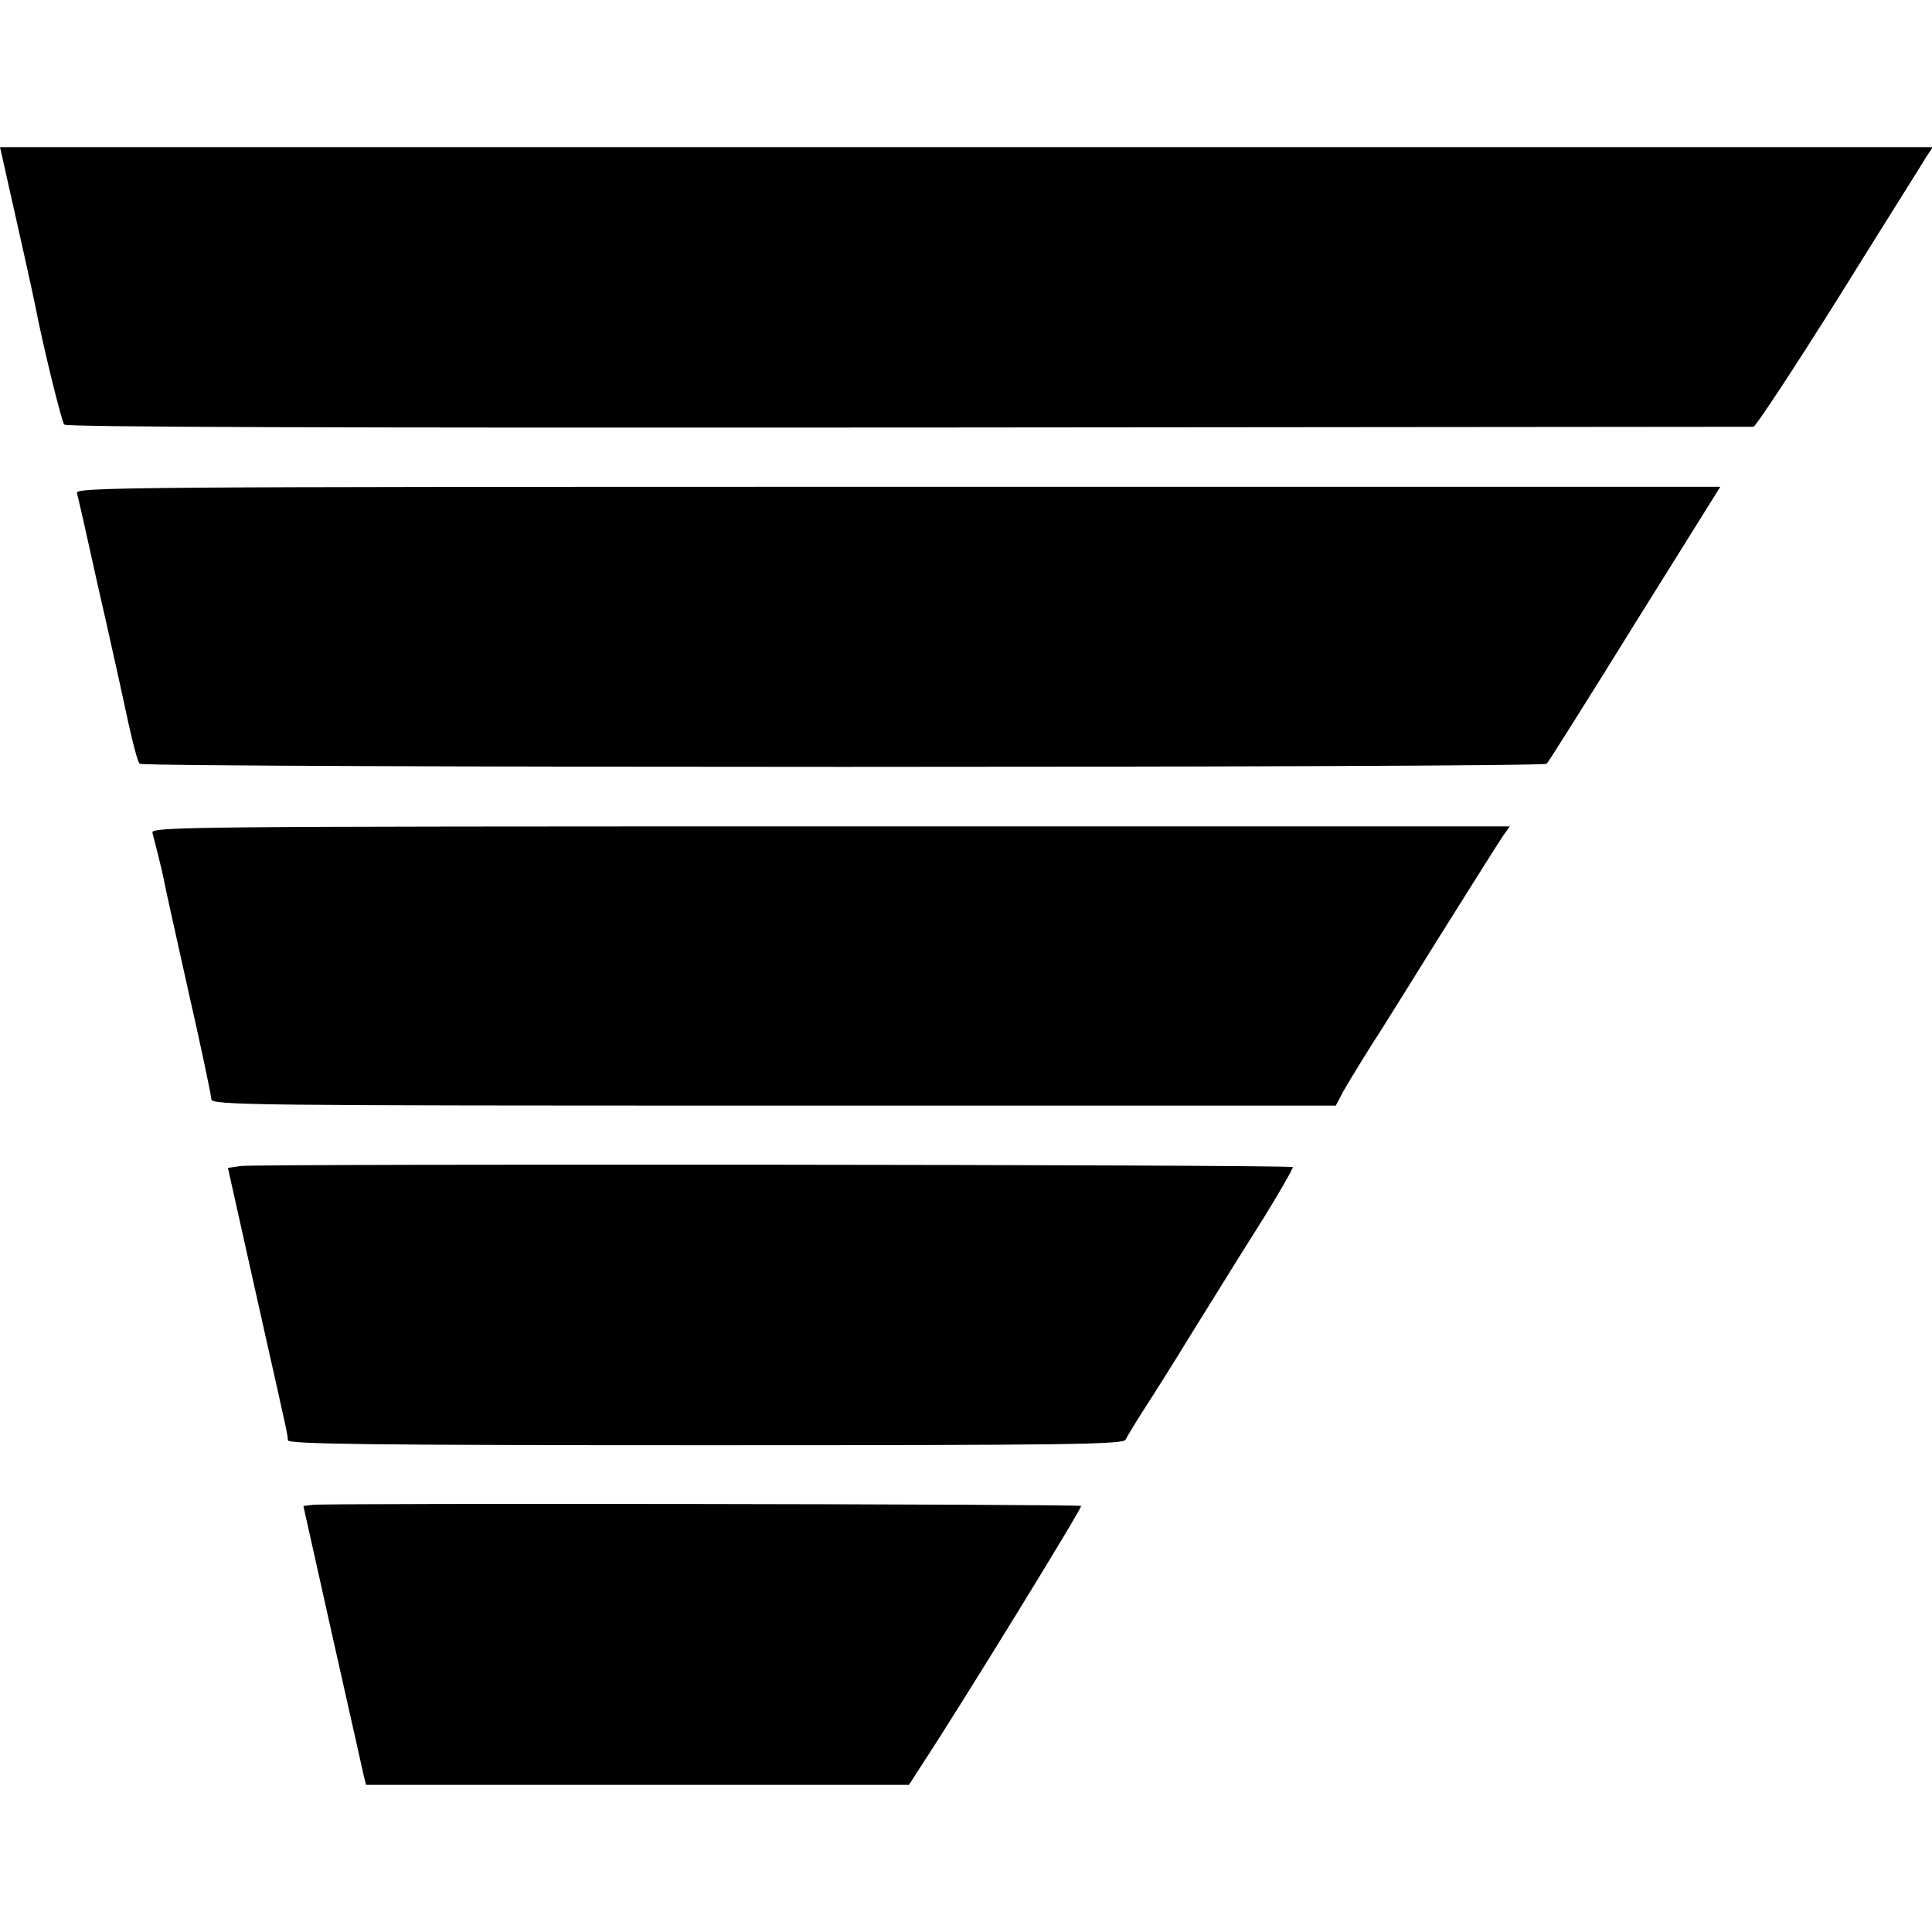
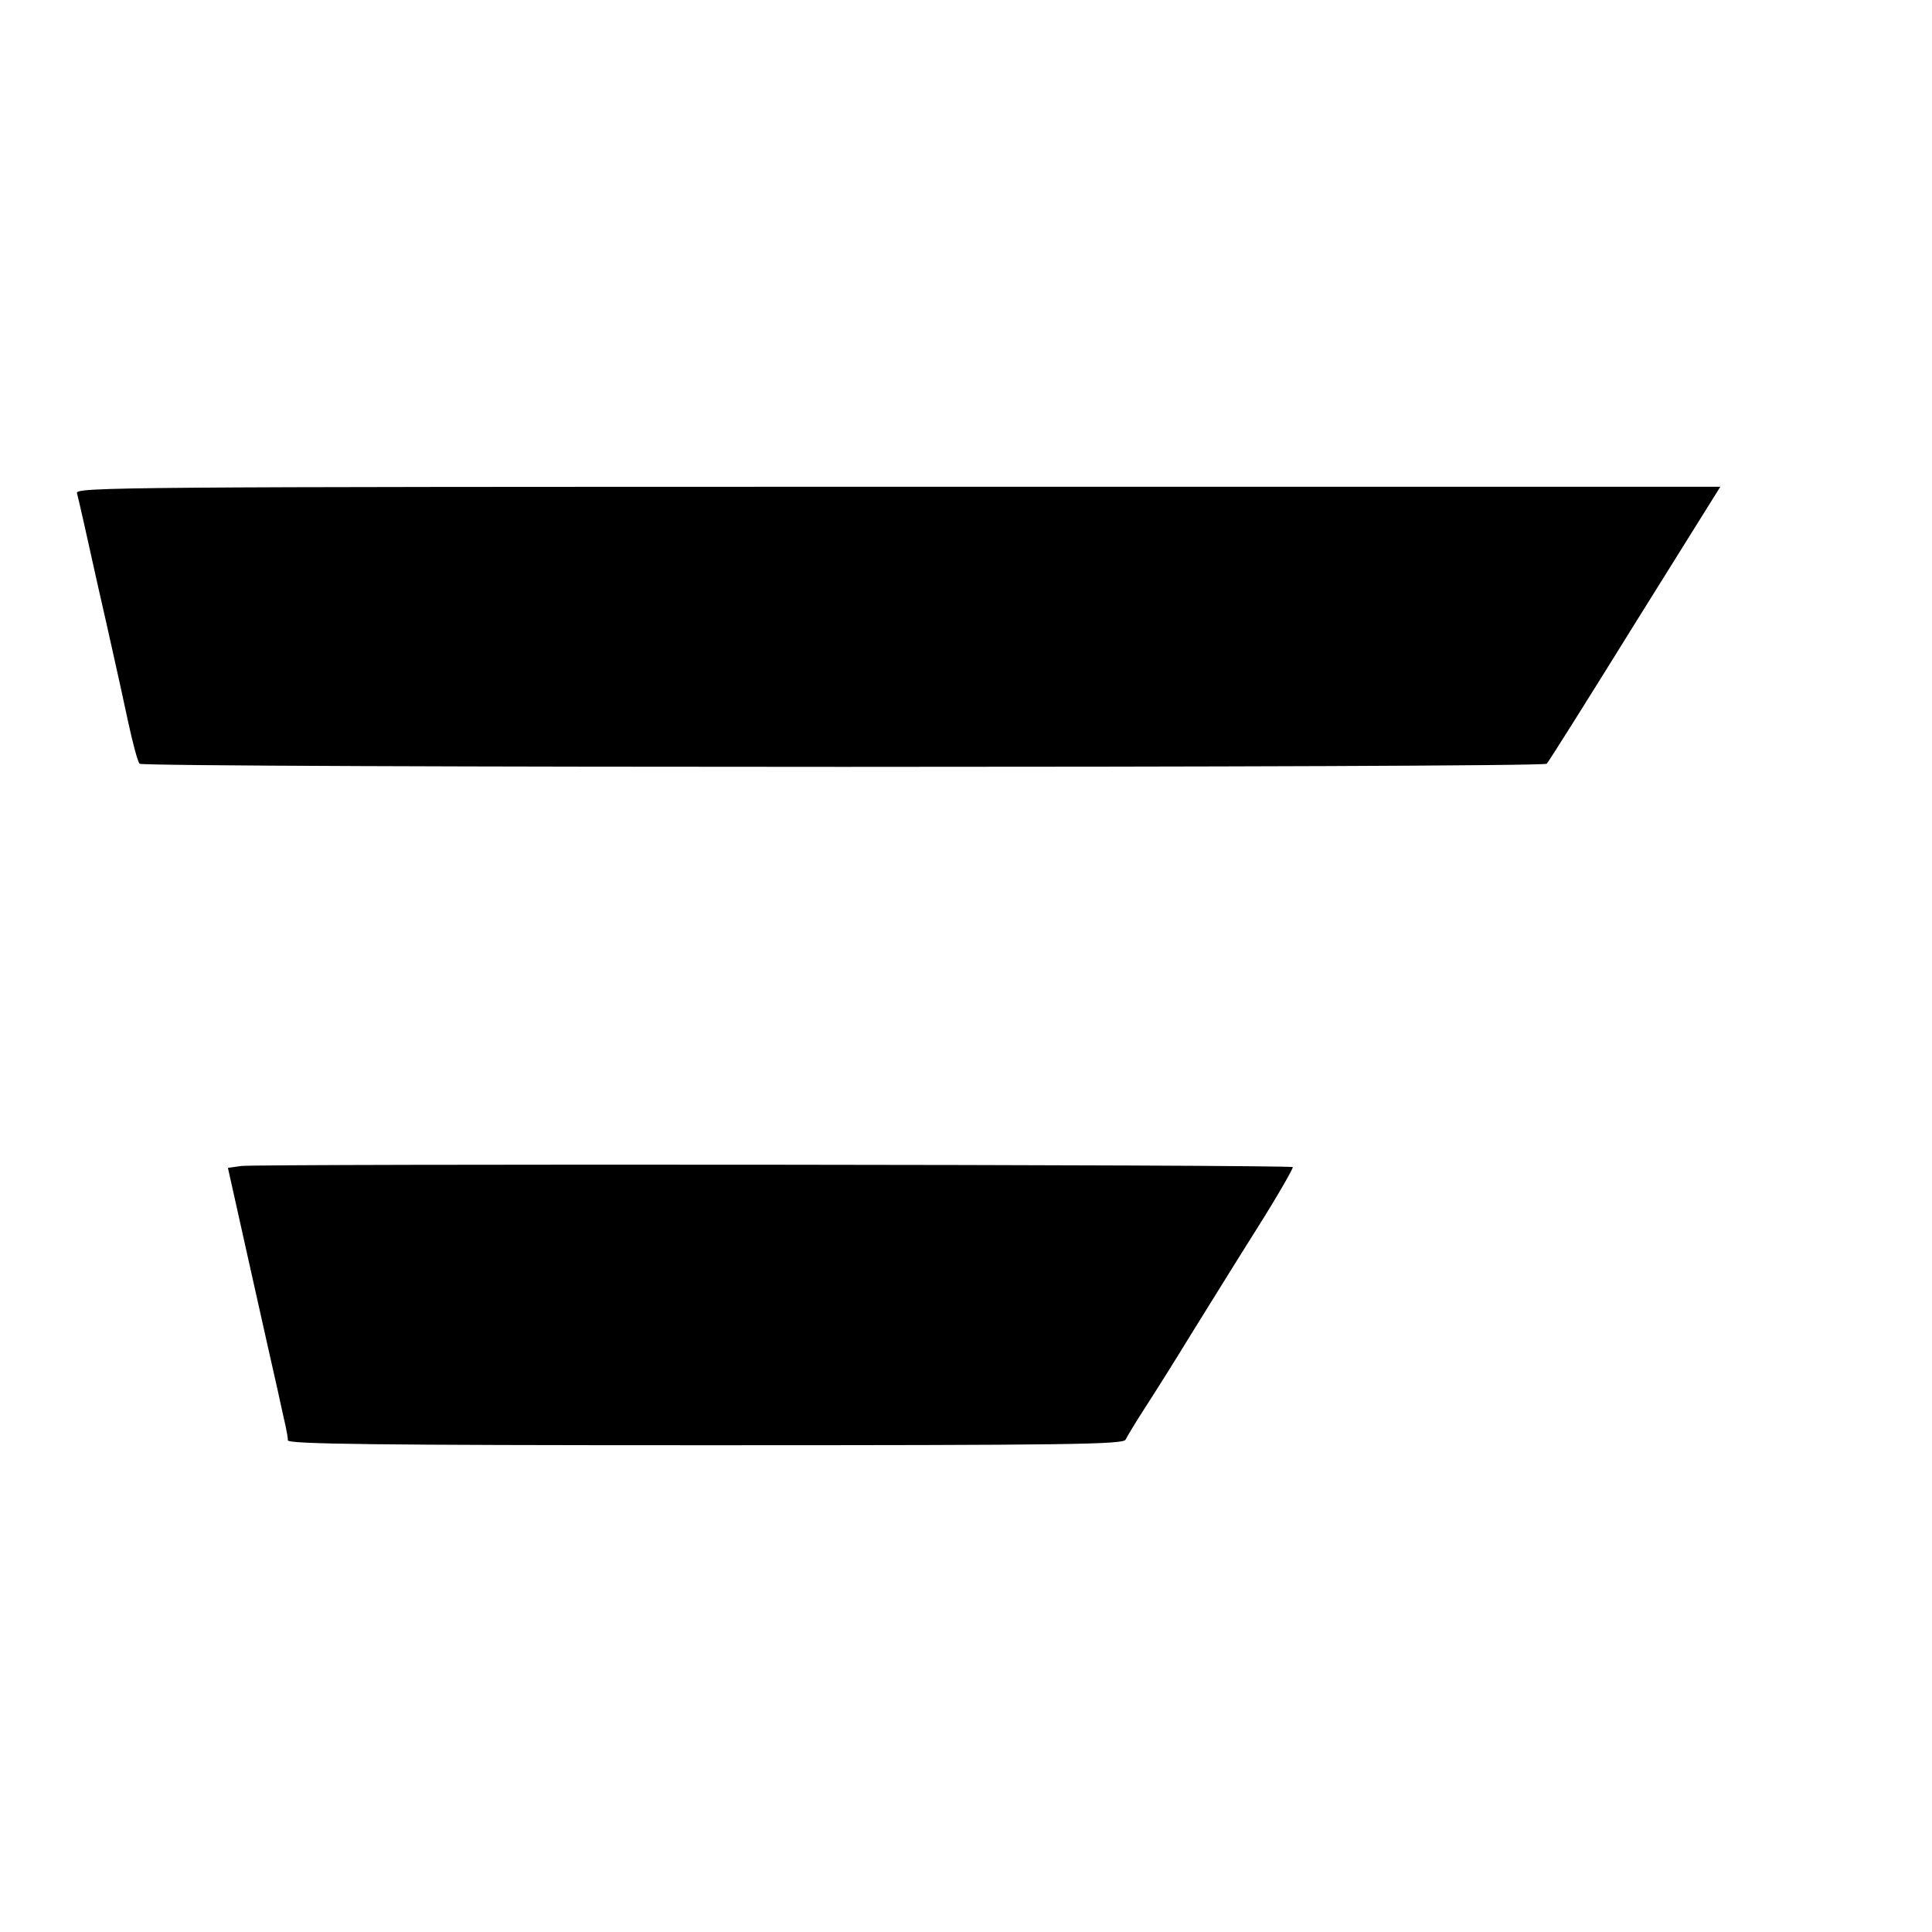
<svg xmlns="http://www.w3.org/2000/svg" version="1.0" width="512pt" height="512pt" viewBox="0 0 512 512" preserveAspectRatio="xMidYMid meet">
  <g transform="translate(0,512) scale(0.1,-0.1)" fill="#000000" stroke="none">
-     <path d="M5 4708 c34 -151 86 -383 89 -401 19 -100 69 -303 76 -312 6 -7 696 -9 2237 -8 1225 1 2233 2 2240 2 6 1 109 157 228 347 118 190 223 356 231 370 l16 24 -2561 0 -2561 0 5 -22z" />
    <path d="M204 3813 c3 -10 28 -121 56 -248 29 -126 53 -237 55 -245 2 -8 13 -60 25 -115 12 -55 25 -104 30 -109 11 -11 3720 -11 3729 0 5 5 110 172 234 372 l226 362 -2180 0 c-2072 0 -2180 -1 -2175 -17z" />
-     <path d="M404 2913 c9 -34 25 -98 30 -123 2 -14 32 -147 65 -296 34 -149 61 -278 61 -287 0 -16 111 -17 1490 -17 l1490 0 20 38 c20 35 78 129 100 162 5 8 76 121 156 250 81 129 155 247 166 263 l19 27 -1801 0 c-1711 0 -1801 -1 -1796 -17z" />
    <path d="M639 2030 l-35 -5 58 -260 c32 -143 65 -291 74 -330 8 -38 18 -81 21 -95 3 -14 6 -31 6 -37 0 -10 229 -13 1108 -13 962 0 1108 2 1112 15 4 8 26 45 50 82 24 37 79 124 121 193 43 69 122 197 177 284 55 87 97 161 95 163 -6 7 -2742 9 -2787 3z" />
-     <path d="M829 1132 l-25 -3 77 -345 c43 -190 80 -357 83 -370 l6 -24 720 0 719 0 34 53 c102 155 426 682 422 686 -5 5 -1993 8 -2036 3z" />
  </g>
</svg>